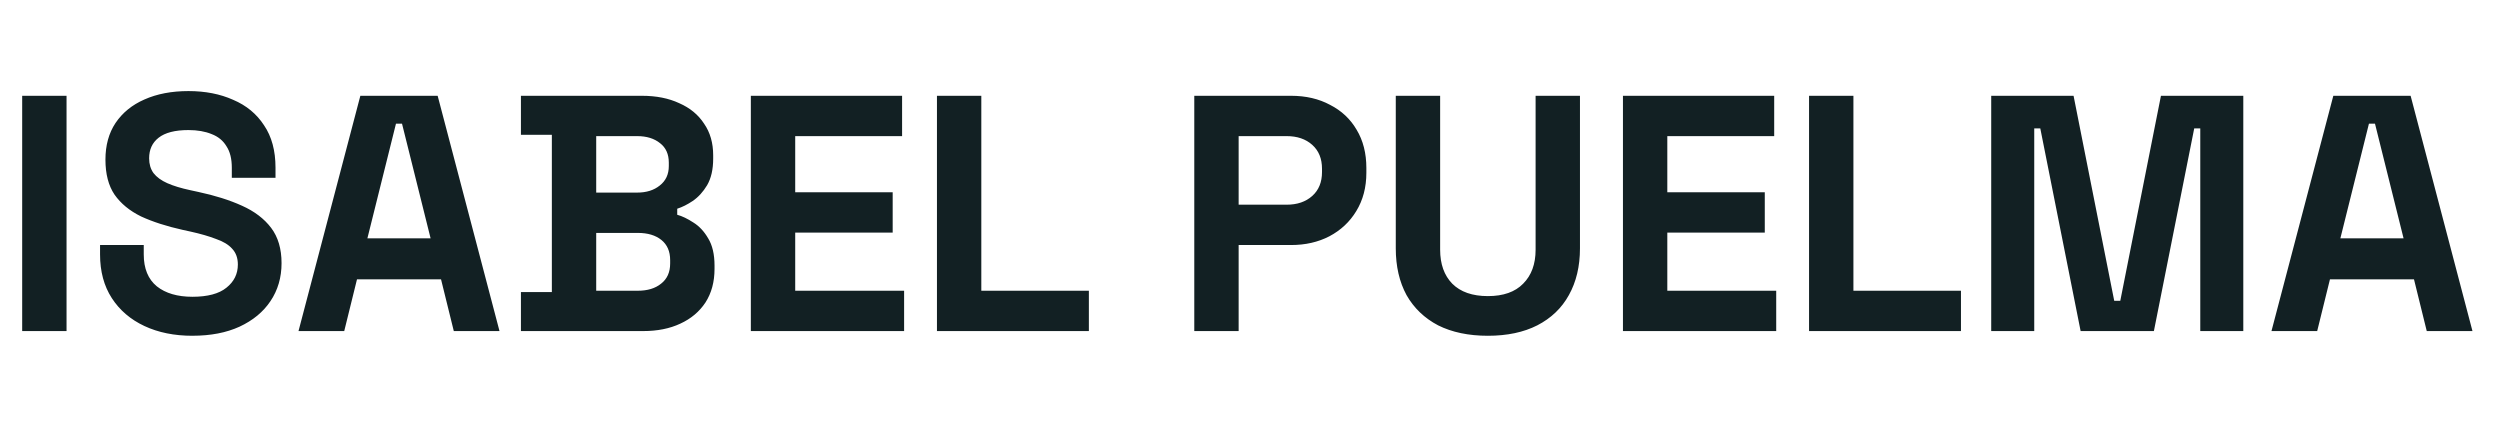
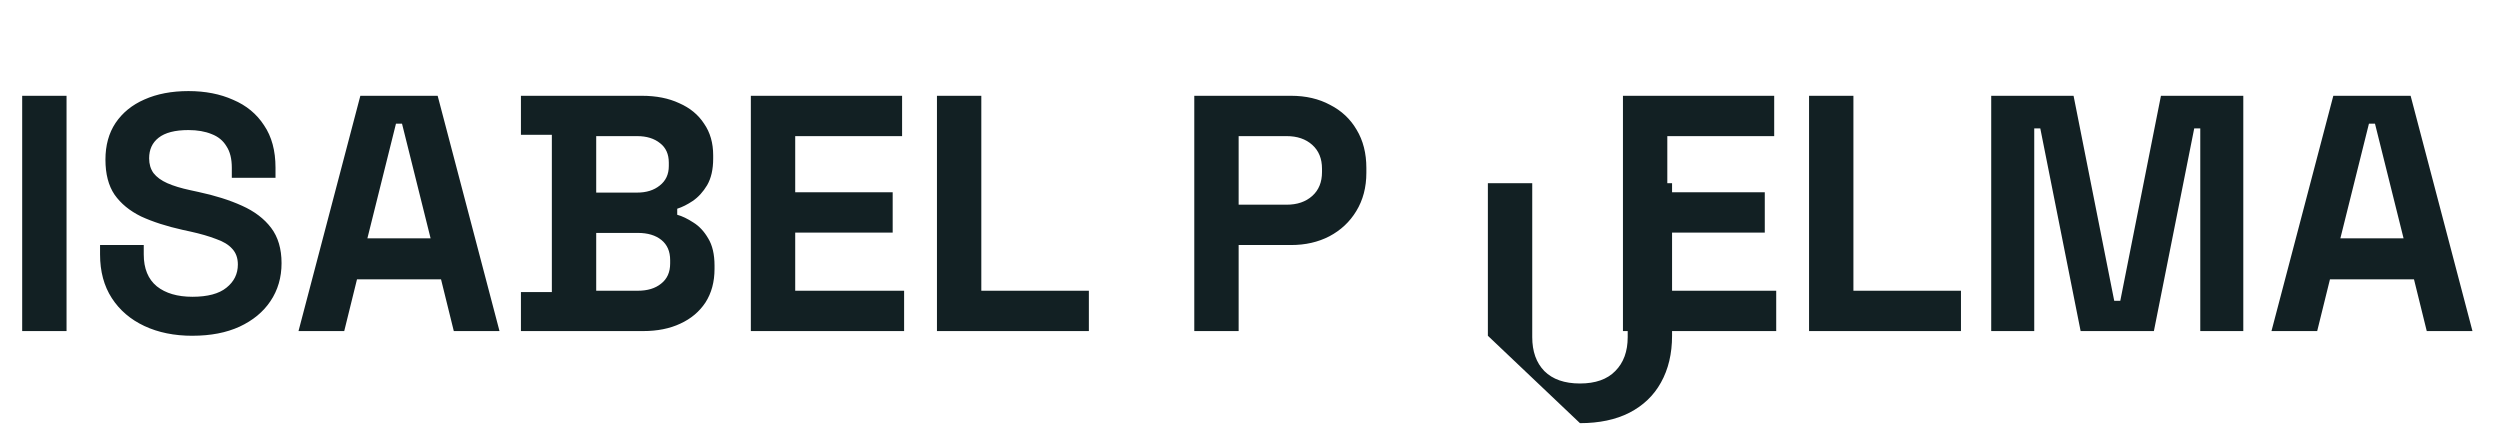
<svg xmlns="http://www.w3.org/2000/svg" id="Capa_1" version="1.1" viewBox="0 0 3549.14 609">
  <defs>
    <style>
      .st0 {
        fill: #122023;
      }
    </style>
  </defs>
-   <path class="st0" d="M31.49,470V135.99h62.98v334.01H31.49ZM273.25,476.68c-25.77,0-48.51-4.61-68.23-13.84-19.72-9.22-35.15-22.43-46.28-39.6-11.13-17.18-16.7-37.85-16.7-62.03v-13.36h62.03v13.36c0,20.04,6.2,35.15,18.61,45.33,12.41,9.86,29.26,14.79,50.58,14.79s37.69-4.29,48.19-12.88c10.82-8.59,16.22-19.56,16.22-32.92,0-9.22-2.7-16.7-8.11-22.43-5.09-5.73-12.72-10.34-22.9-13.84-9.86-3.82-21.95-7.32-36.26-10.5l-10.97-2.39c-22.9-5.09-42.63-11.45-59.17-19.09-16.22-7.95-28.79-18.29-37.7-31.01-8.59-12.72-12.88-29.26-12.88-49.62s4.77-37.69,14.31-52.01c9.86-14.63,23.54-25.77,41.04-33.4,17.81-7.95,38.65-11.93,62.51-11.93s45.01,4.13,63.46,12.41c18.77,7.95,33.4,20.04,43.9,36.26,10.82,15.9,16.22,35.94,16.22,60.12v14.31h-62.03v-14.31c0-12.72-2.55-22.9-7.64-30.54-4.77-7.95-11.77-13.68-20.99-17.18-9.23-3.82-20.2-5.73-32.92-5.73-19.09,0-33.24,3.66-42.47,10.97-8.91,7-13.36,16.7-13.36,29.11,0,8.27,2.07,15.27,6.2,20.99,4.45,5.73,10.98,10.5,19.56,14.32,8.59,3.82,19.56,7.16,32.92,10.02l10.98,2.39c23.86,5.09,44.53,11.61,62.03,19.56,17.81,7.95,31.65,18.45,41.51,31.49,9.86,13.04,14.79,29.74,14.79,50.1s-5.25,38.33-15.75,53.92c-10.18,15.27-24.81,27.36-43.9,36.26-18.77,8.59-41.04,12.88-66.8,12.88v.02ZM423.77,470l87.8-334.01h109.75l87.8,334.01h-64.89l-18.13-73.48h-119.29l-18.13,73.48h-64.91ZM521.58,338.31h89.71l-40.56-162.71h-8.59l-40.56,162.71ZM739.54,470v-55.35h43.9v-223.31h-43.9v-55.35h171.78c20.36,0,38.01,3.5,52.96,10.5,15.27,6.68,27.04,16.38,35.31,29.11,8.59,12.41,12.88,27.36,12.88,44.85v4.77c0,15.27-2.86,27.83-8.59,37.69-5.72,9.54-12.56,17.02-20.51,22.43-7.63,5.09-14.95,8.75-21.95,10.97v8.59c7,1.91,14.63,5.57,22.9,10.98,8.27,5.09,15.27,12.57,21,22.43,6.04,9.86,9.06,22.74,9.06,38.65v4.77c0,18.45-4.29,34.36-12.88,47.71-8.59,13.04-20.52,23.06-35.79,30.06-14.95,7-32.45,10.5-52.49,10.5h-173.68ZM846.42,412.74h59.17c13.68,0,24.65-3.34,32.92-10.02,8.59-6.68,12.88-16.22,12.88-28.63v-4.77c0-12.41-4.14-21.95-12.41-28.63-8.27-6.68-19.4-10.02-33.4-10.02h-59.17v82.07h.01ZM846.42,273.41h58.21c13.04,0,23.7-3.34,31.97-10.02,8.59-6.68,12.88-15.9,12.88-27.68v-4.77c0-12.09-4.14-21.31-12.41-27.67-8.27-6.68-19.09-10.02-32.45-10.02h-58.21v80.16h.01ZM1065.94,470V135.99h214.72v57.26h-151.73v79.68h138.37v57.26h-138.37v82.55h154.6v57.26h-217.59ZM1330.15,470V135.99h62.98v276.75h152.69v57.26h-215.67ZM1695.47,470V135.99h137.42c20.99,0,39.44,4.29,55.35,12.88,16.22,8.27,28.79,20.04,37.69,35.31,9.23,15.27,13.84,33.4,13.84,54.39v6.68c0,20.68-4.77,38.81-14.31,54.4-9.23,15.27-21.95,27.2-38.18,35.79-15.9,8.27-34.03,12.41-54.39,12.41h-74.44v122.15h-62.98,0ZM1758.45,290.59h68.24c14.95,0,27.03-4.14,36.26-12.41,9.22-8.27,13.84-19.56,13.84-33.88v-4.77c0-14.31-4.62-25.61-13.84-33.88-9.23-8.27-21.31-12.41-36.26-12.41h-68.24v97.34h0ZM2112.27,476.68c-27.36,0-50.9-4.93-70.62-14.79-19.4-10.18-34.35-24.49-44.85-42.94-10.18-18.77-15.27-40.88-15.27-66.33v-216.63h62.98v218.54c0,20.36,5.73,36.42,17.18,48.19,11.77,11.77,28.63,17.65,50.58,17.65s38.65-5.89,50.1-17.65c11.77-11.77,17.66-27.83,17.66-48.19v-218.54h62.98v216.63c0,25.45-5.25,47.56-15.75,66.33-10.18,18.45-25.13,32.76-44.85,42.94-19.4,9.86-42.78,14.79-70.14,14.79h0ZM2304.03,470V135.99h214.71v57.26h-151.73v79.68h138.37v57.26h-138.37v82.55h154.6v57.26h-217.58,0ZM2568.23,470V135.99h62.98v276.75h152.69v57.26h-215.67ZM2826.84,470V135.99h116.91l57.73,291.06h8.59l57.73-291.06h116.91v334.01h-61.08V182.28h-8.59l-57.26,287.72h-104.01l-57.26-287.72h-8.59v287.72h-61.08,0ZM3224.71,470l87.8-334.01h109.74l87.8,334.01h-64.9l-18.13-73.48h-119.29l-18.13,73.48h-64.89ZM3322.53,338.31h89.7l-40.56-162.71h-8.59l-40.55,162.71h0Z" />
+   <path class="st0" d="M31.49,470V135.99h62.98v334.01H31.49ZM273.25,476.68c-25.77,0-48.51-4.61-68.23-13.84-19.72-9.22-35.15-22.43-46.28-39.6-11.13-17.18-16.7-37.85-16.7-62.03v-13.36h62.03v13.36c0,20.04,6.2,35.15,18.61,45.33,12.41,9.86,29.26,14.79,50.58,14.79s37.69-4.29,48.19-12.88c10.82-8.59,16.22-19.56,16.22-32.92,0-9.22-2.7-16.7-8.11-22.43-5.09-5.73-12.72-10.34-22.9-13.84-9.86-3.82-21.95-7.32-36.26-10.5l-10.97-2.39c-22.9-5.09-42.63-11.45-59.17-19.09-16.22-7.95-28.79-18.29-37.7-31.01-8.59-12.72-12.88-29.26-12.88-49.62s4.77-37.69,14.31-52.01c9.86-14.63,23.54-25.77,41.04-33.4,17.81-7.95,38.65-11.93,62.51-11.93s45.01,4.13,63.46,12.41c18.77,7.95,33.4,20.04,43.9,36.26,10.82,15.9,16.22,35.94,16.22,60.12v14.31h-62.03v-14.31c0-12.72-2.55-22.9-7.64-30.54-4.77-7.95-11.77-13.68-20.99-17.18-9.23-3.82-20.2-5.73-32.92-5.73-19.09,0-33.24,3.66-42.47,10.97-8.91,7-13.36,16.7-13.36,29.11,0,8.27,2.07,15.27,6.2,20.99,4.45,5.73,10.98,10.5,19.56,14.32,8.59,3.82,19.56,7.16,32.92,10.02l10.98,2.39c23.86,5.09,44.53,11.61,62.03,19.56,17.81,7.95,31.65,18.45,41.51,31.49,9.86,13.04,14.79,29.74,14.79,50.1s-5.25,38.33-15.75,53.92c-10.18,15.27-24.81,27.36-43.9,36.26-18.77,8.59-41.04,12.88-66.8,12.88v.02ZM423.77,470l87.8-334.01h109.75l87.8,334.01h-64.89l-18.13-73.48h-119.29l-18.13,73.48h-64.91ZM521.58,338.31h89.71l-40.56-162.71h-8.59l-40.56,162.71ZM739.54,470v-55.35h43.9v-223.31h-43.9v-55.35h171.78c20.36,0,38.01,3.5,52.96,10.5,15.27,6.68,27.04,16.38,35.31,29.11,8.59,12.41,12.88,27.36,12.88,44.85v4.77c0,15.27-2.86,27.83-8.59,37.69-5.72,9.54-12.56,17.02-20.51,22.43-7.63,5.09-14.95,8.75-21.95,10.97v8.59c7,1.91,14.63,5.57,22.9,10.98,8.27,5.09,15.27,12.57,21,22.43,6.04,9.86,9.06,22.74,9.06,38.65v4.77c0,18.45-4.29,34.36-12.88,47.71-8.59,13.04-20.52,23.06-35.79,30.06-14.95,7-32.45,10.5-52.49,10.5h-173.68ZM846.42,412.74h59.17c13.68,0,24.65-3.34,32.92-10.02,8.59-6.68,12.88-16.22,12.88-28.63v-4.77c0-12.41-4.14-21.95-12.41-28.63-8.27-6.68-19.4-10.02-33.4-10.02h-59.17v82.07h.01ZM846.42,273.41h58.21c13.04,0,23.7-3.34,31.97-10.02,8.59-6.68,12.88-15.9,12.88-27.68v-4.77c0-12.09-4.14-21.31-12.41-27.67-8.27-6.68-19.09-10.02-32.45-10.02h-58.21v80.16h.01ZM1065.94,470V135.99h214.72v57.26h-151.73v79.68h138.37v57.26h-138.37v82.55h154.6v57.26h-217.59ZM1330.15,470V135.99h62.98v276.75h152.69v57.26h-215.67ZM1695.47,470V135.99h137.42c20.99,0,39.44,4.29,55.35,12.88,16.22,8.27,28.79,20.04,37.69,35.31,9.23,15.27,13.84,33.4,13.84,54.39v6.68c0,20.68-4.77,38.81-14.31,54.4-9.23,15.27-21.95,27.2-38.18,35.79-15.9,8.27-34.03,12.41-54.39,12.41h-74.44v122.15h-62.98,0ZM1758.45,290.59h68.24c14.95,0,27.03-4.14,36.26-12.41,9.22-8.27,13.84-19.56,13.84-33.88v-4.77c0-14.31-4.62-25.61-13.84-33.88-9.23-8.27-21.31-12.41-36.26-12.41h-68.24v97.34h0ZM2112.27,476.68v-216.63h62.98v218.54c0,20.36,5.73,36.42,17.18,48.19,11.77,11.77,28.63,17.65,50.58,17.65s38.65-5.89,50.1-17.65c11.77-11.77,17.66-27.83,17.66-48.19v-218.54h62.98v216.63c0,25.45-5.25,47.56-15.75,66.33-10.18,18.45-25.13,32.76-44.85,42.94-19.4,9.86-42.78,14.79-70.14,14.79h0ZM2304.03,470V135.99h214.71v57.26h-151.73v79.68h138.37v57.26h-138.37v82.55h154.6v57.26h-217.58,0ZM2568.23,470V135.99h62.98v276.75h152.69v57.26h-215.67ZM2826.84,470V135.99h116.91l57.73,291.06h8.59l57.73-291.06h116.91v334.01h-61.08V182.28h-8.59l-57.26,287.72h-104.01l-57.26-287.72h-8.59v287.72h-61.08,0ZM3224.71,470l87.8-334.01h109.74l87.8,334.01h-64.9l-18.13-73.48h-119.29l-18.13,73.48h-64.89ZM3322.53,338.31h89.7l-40.56-162.71h-8.59l-40.55,162.71h0Z" />
</svg>